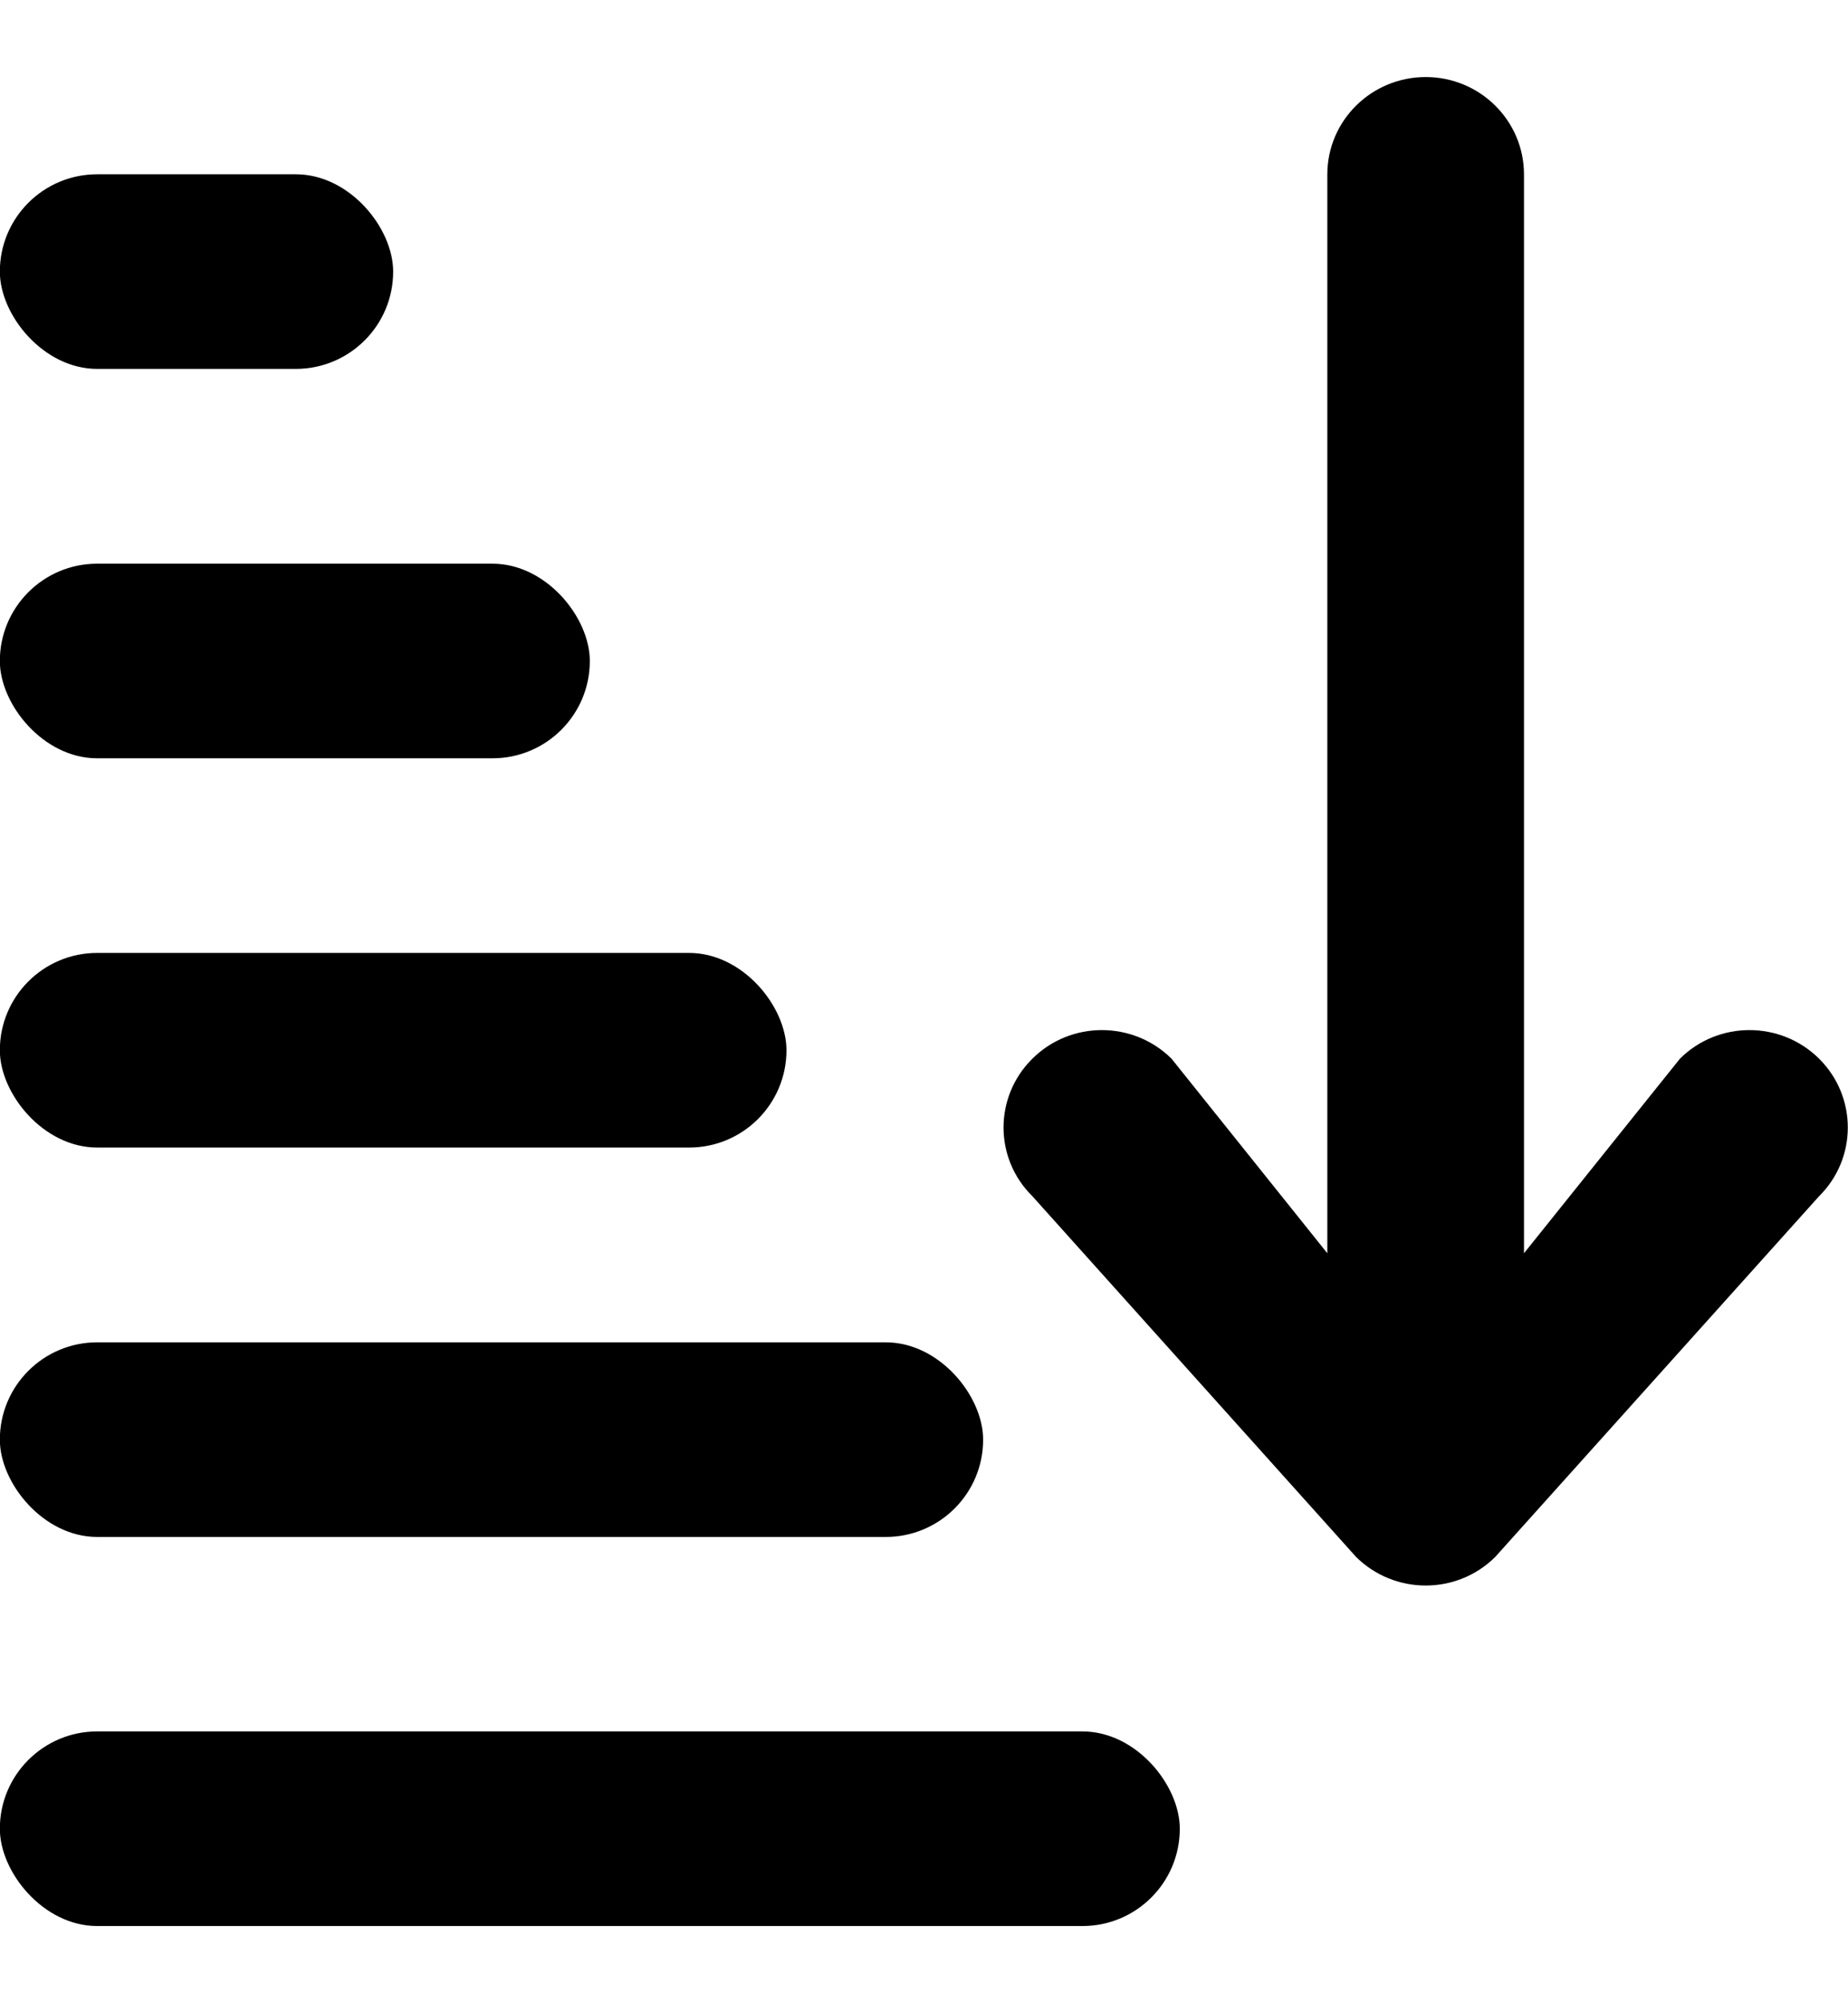
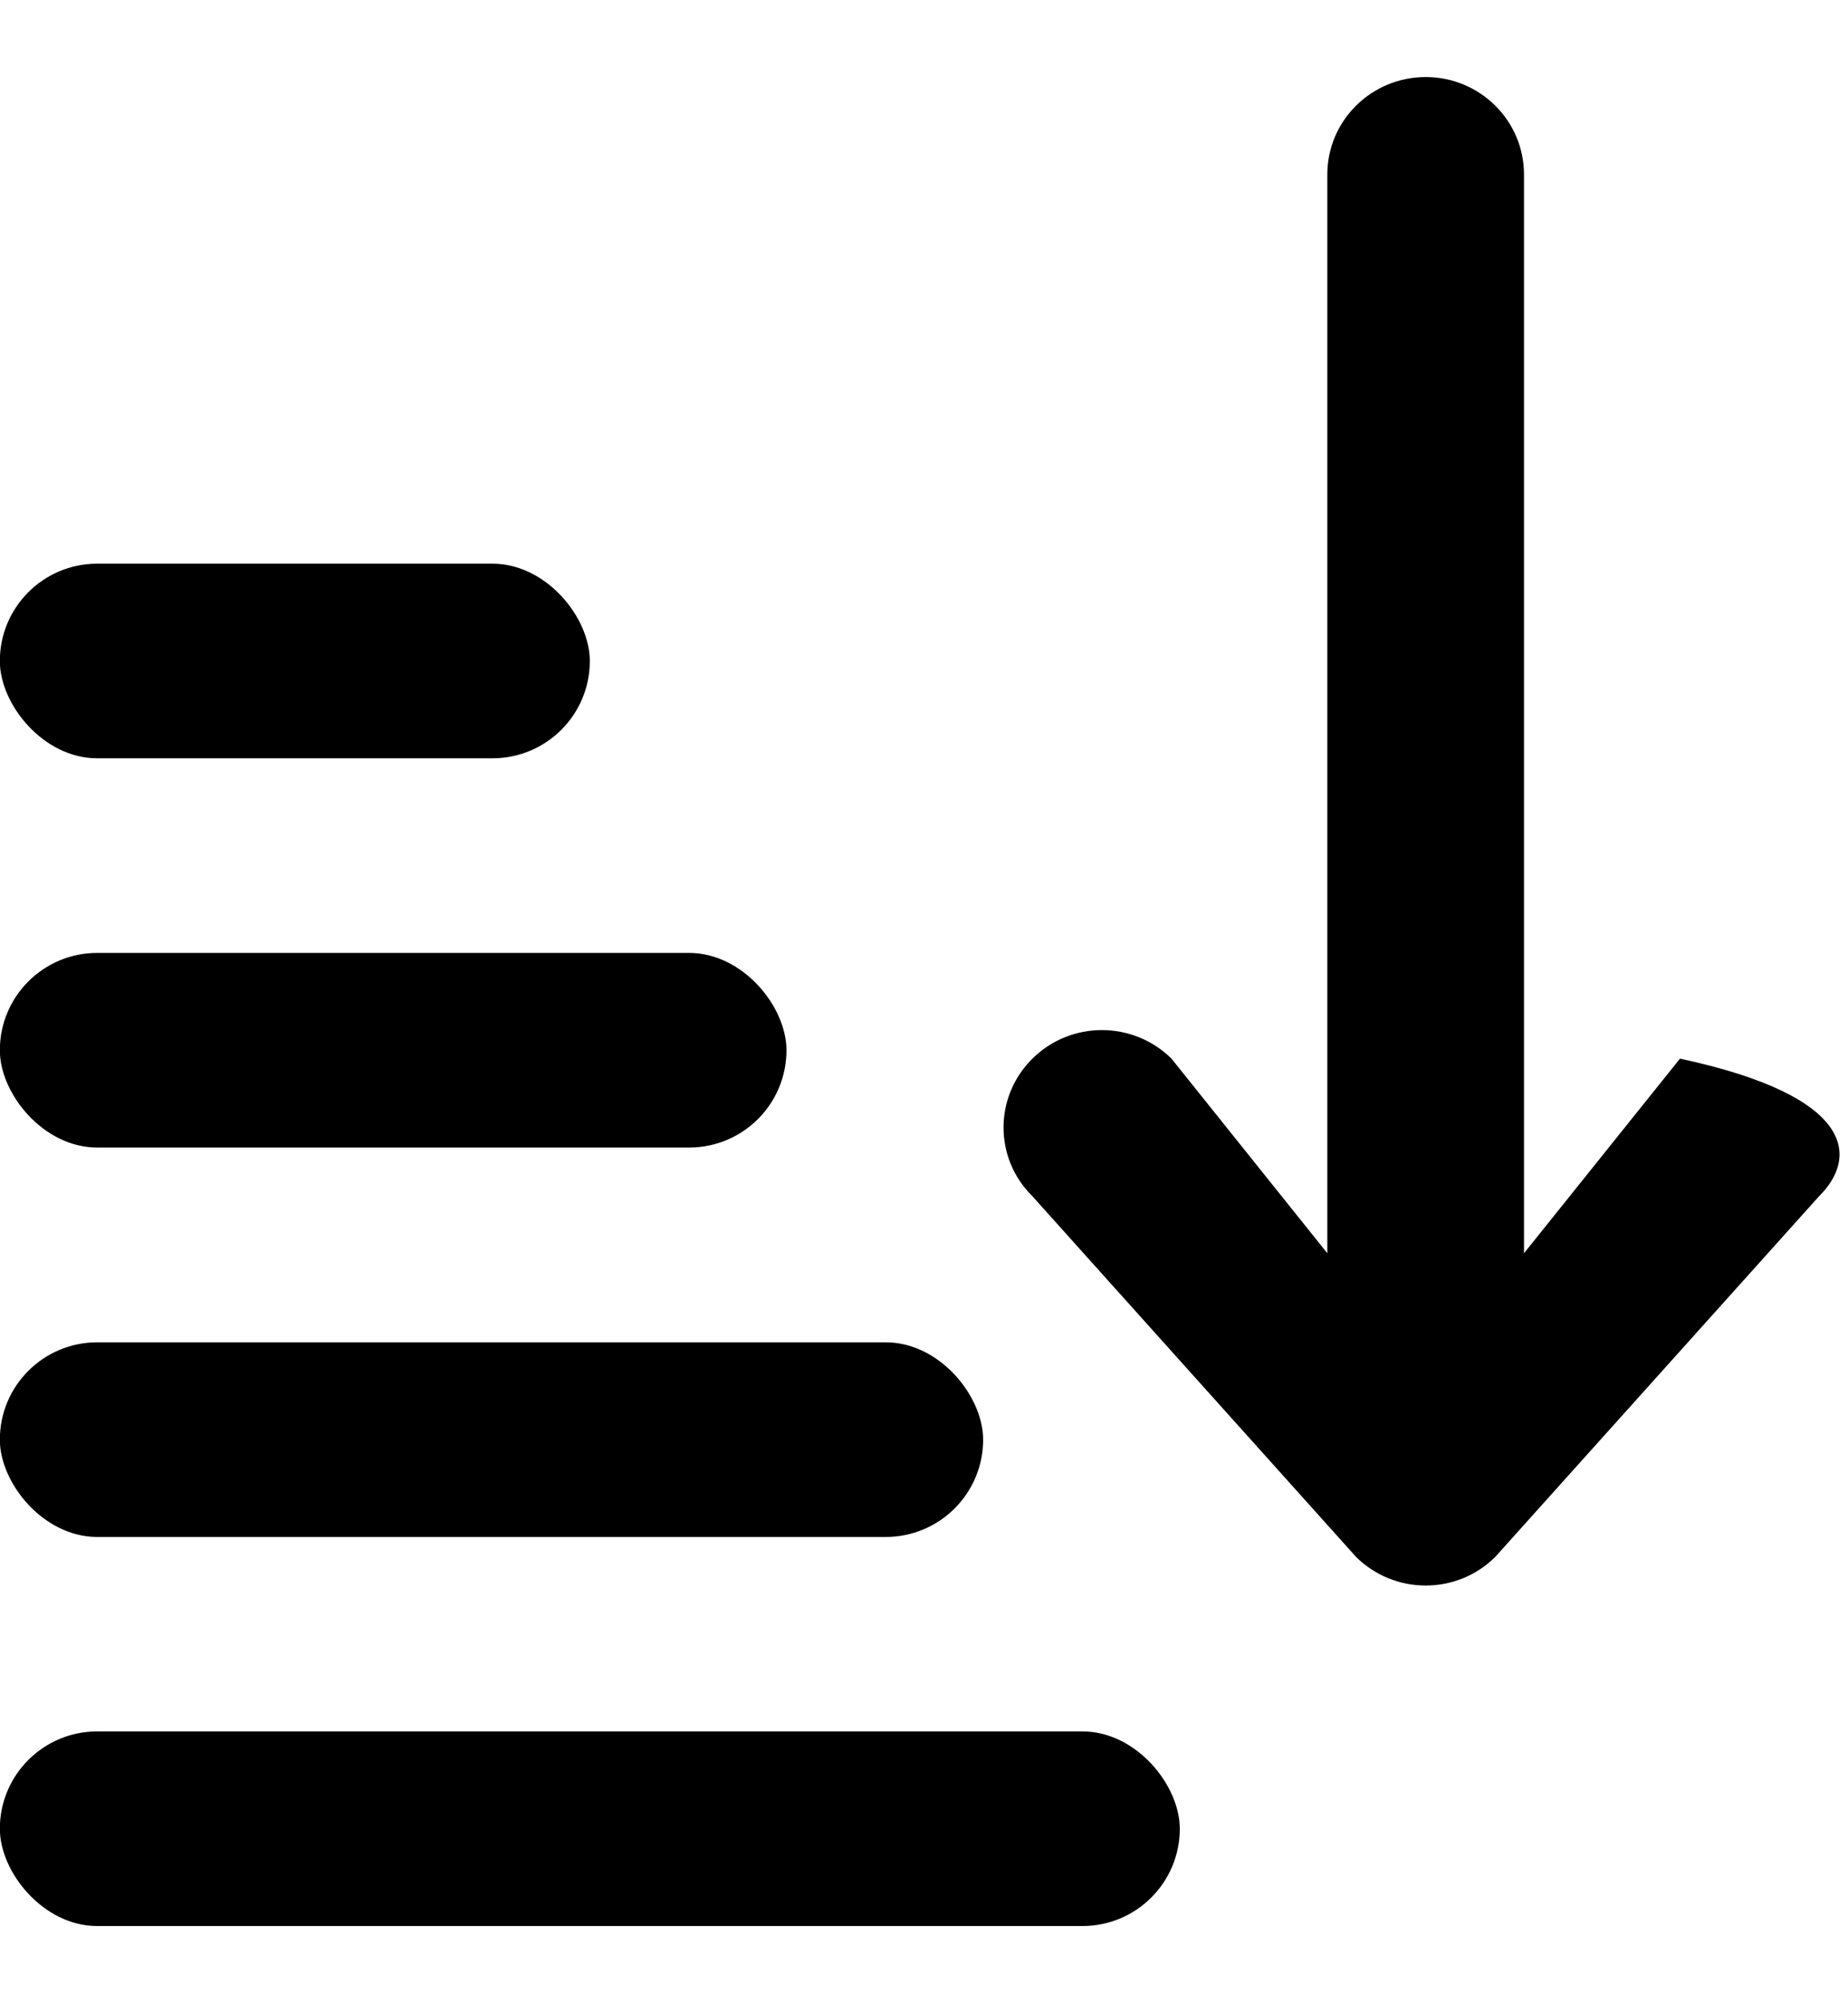
<svg xmlns="http://www.w3.org/2000/svg" width="12" height="13" viewBox="0 0 12 13">
-   <rect x="-0.001" y="1.131" width="2.554" height="1.263" rx="0.632" />
  <rect x="-0.001" y="3.658" width="3.831" height="1.263" rx="0.632" />
  <rect x="-0.001" y="6.184" width="5.108" height="1.263" rx="0.632" />
  <rect x="-0.001" y="8.711" width="6.385" height="1.263" rx="0.632" />
  <rect x="-0.001" y="11.236" width="7.662" height="1.263" rx="0.632" />
-   <path fill-rule="evenodd" clip-rule="evenodd" d="M9.258 0.5C9.61 0.5 9.896 0.783 9.896 1.132V8.133L10.909 6.87C11.158 6.623 11.562 6.623 11.812 6.87C12.061 7.117 12.061 7.517 11.812 7.763L9.709 10.104C9.46 10.351 9.056 10.351 8.806 10.104L6.704 7.763C6.454 7.517 6.454 7.117 6.704 6.87C6.953 6.623 7.357 6.623 7.607 6.87L8.619 8.133V1.132C8.619 0.783 8.905 0.5 9.258 0.5Z" />
+   <path fill-rule="evenodd" clip-rule="evenodd" d="M9.258 0.5C9.61 0.5 9.896 0.783 9.896 1.132V8.133L10.909 6.87C12.061 7.117 12.061 7.517 11.812 7.763L9.709 10.104C9.46 10.351 9.056 10.351 8.806 10.104L6.704 7.763C6.454 7.517 6.454 7.117 6.704 6.87C6.953 6.623 7.357 6.623 7.607 6.87L8.619 8.133V1.132C8.619 0.783 8.905 0.5 9.258 0.5Z" />
</svg>